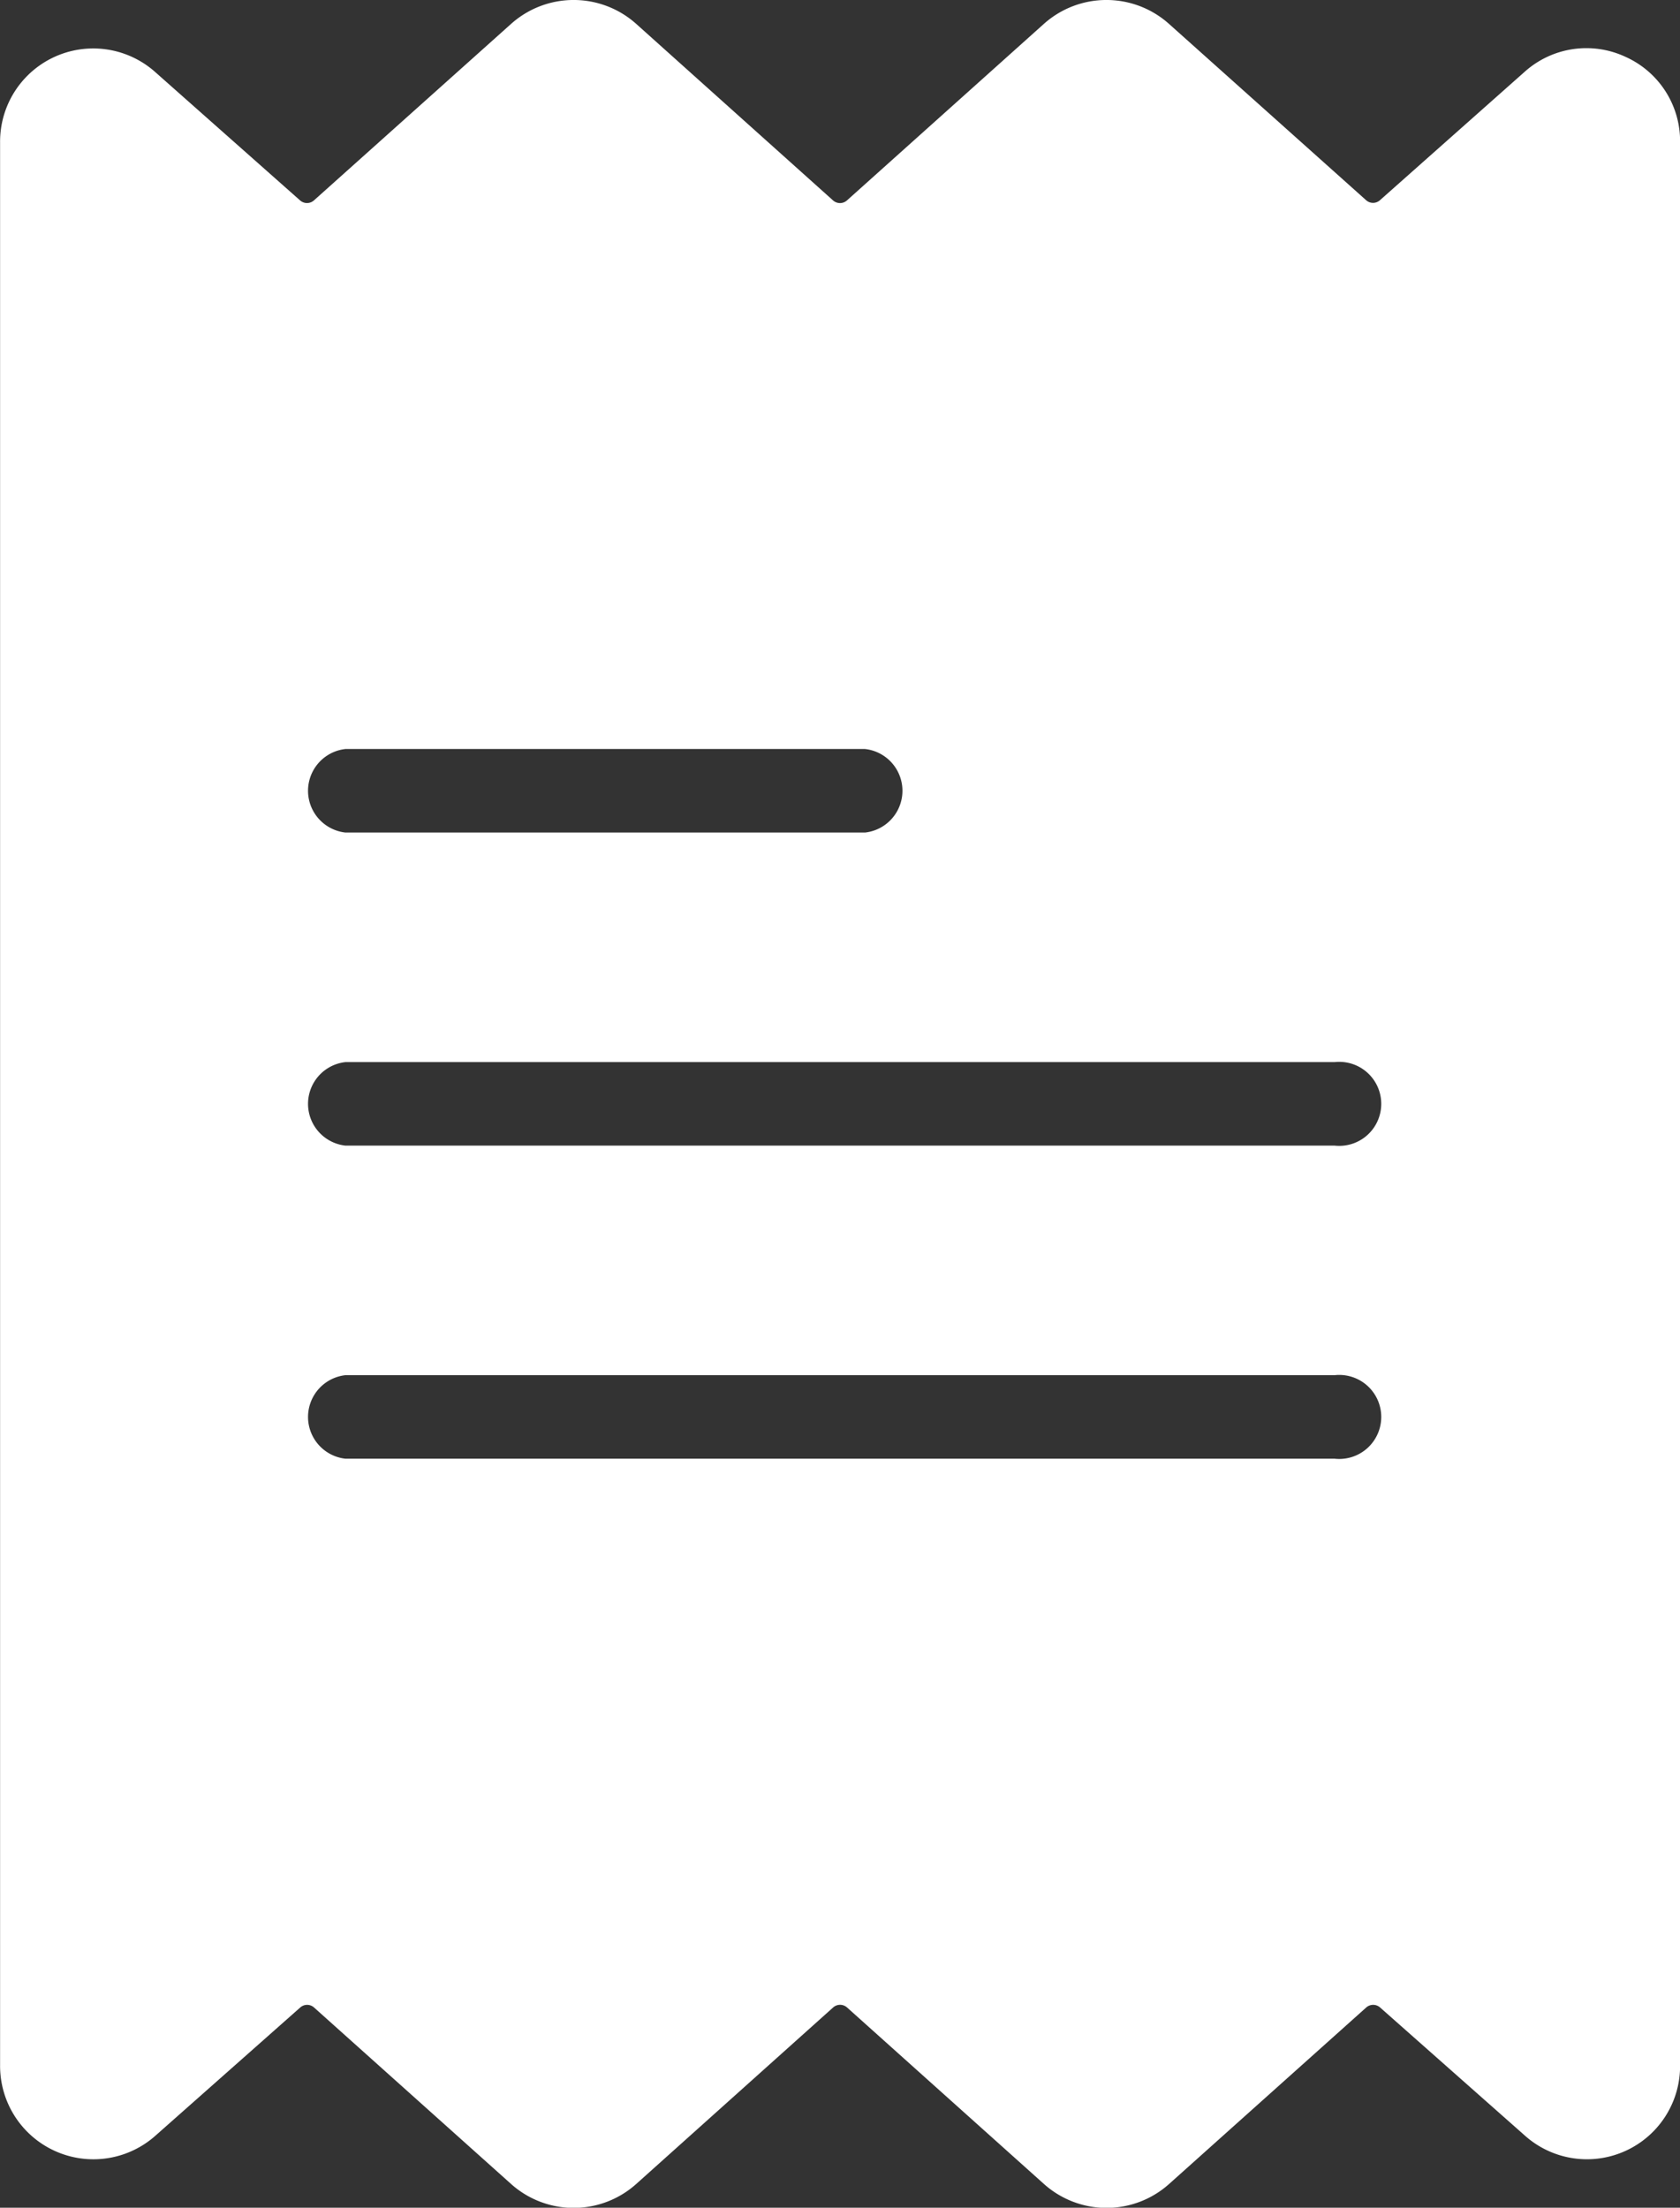
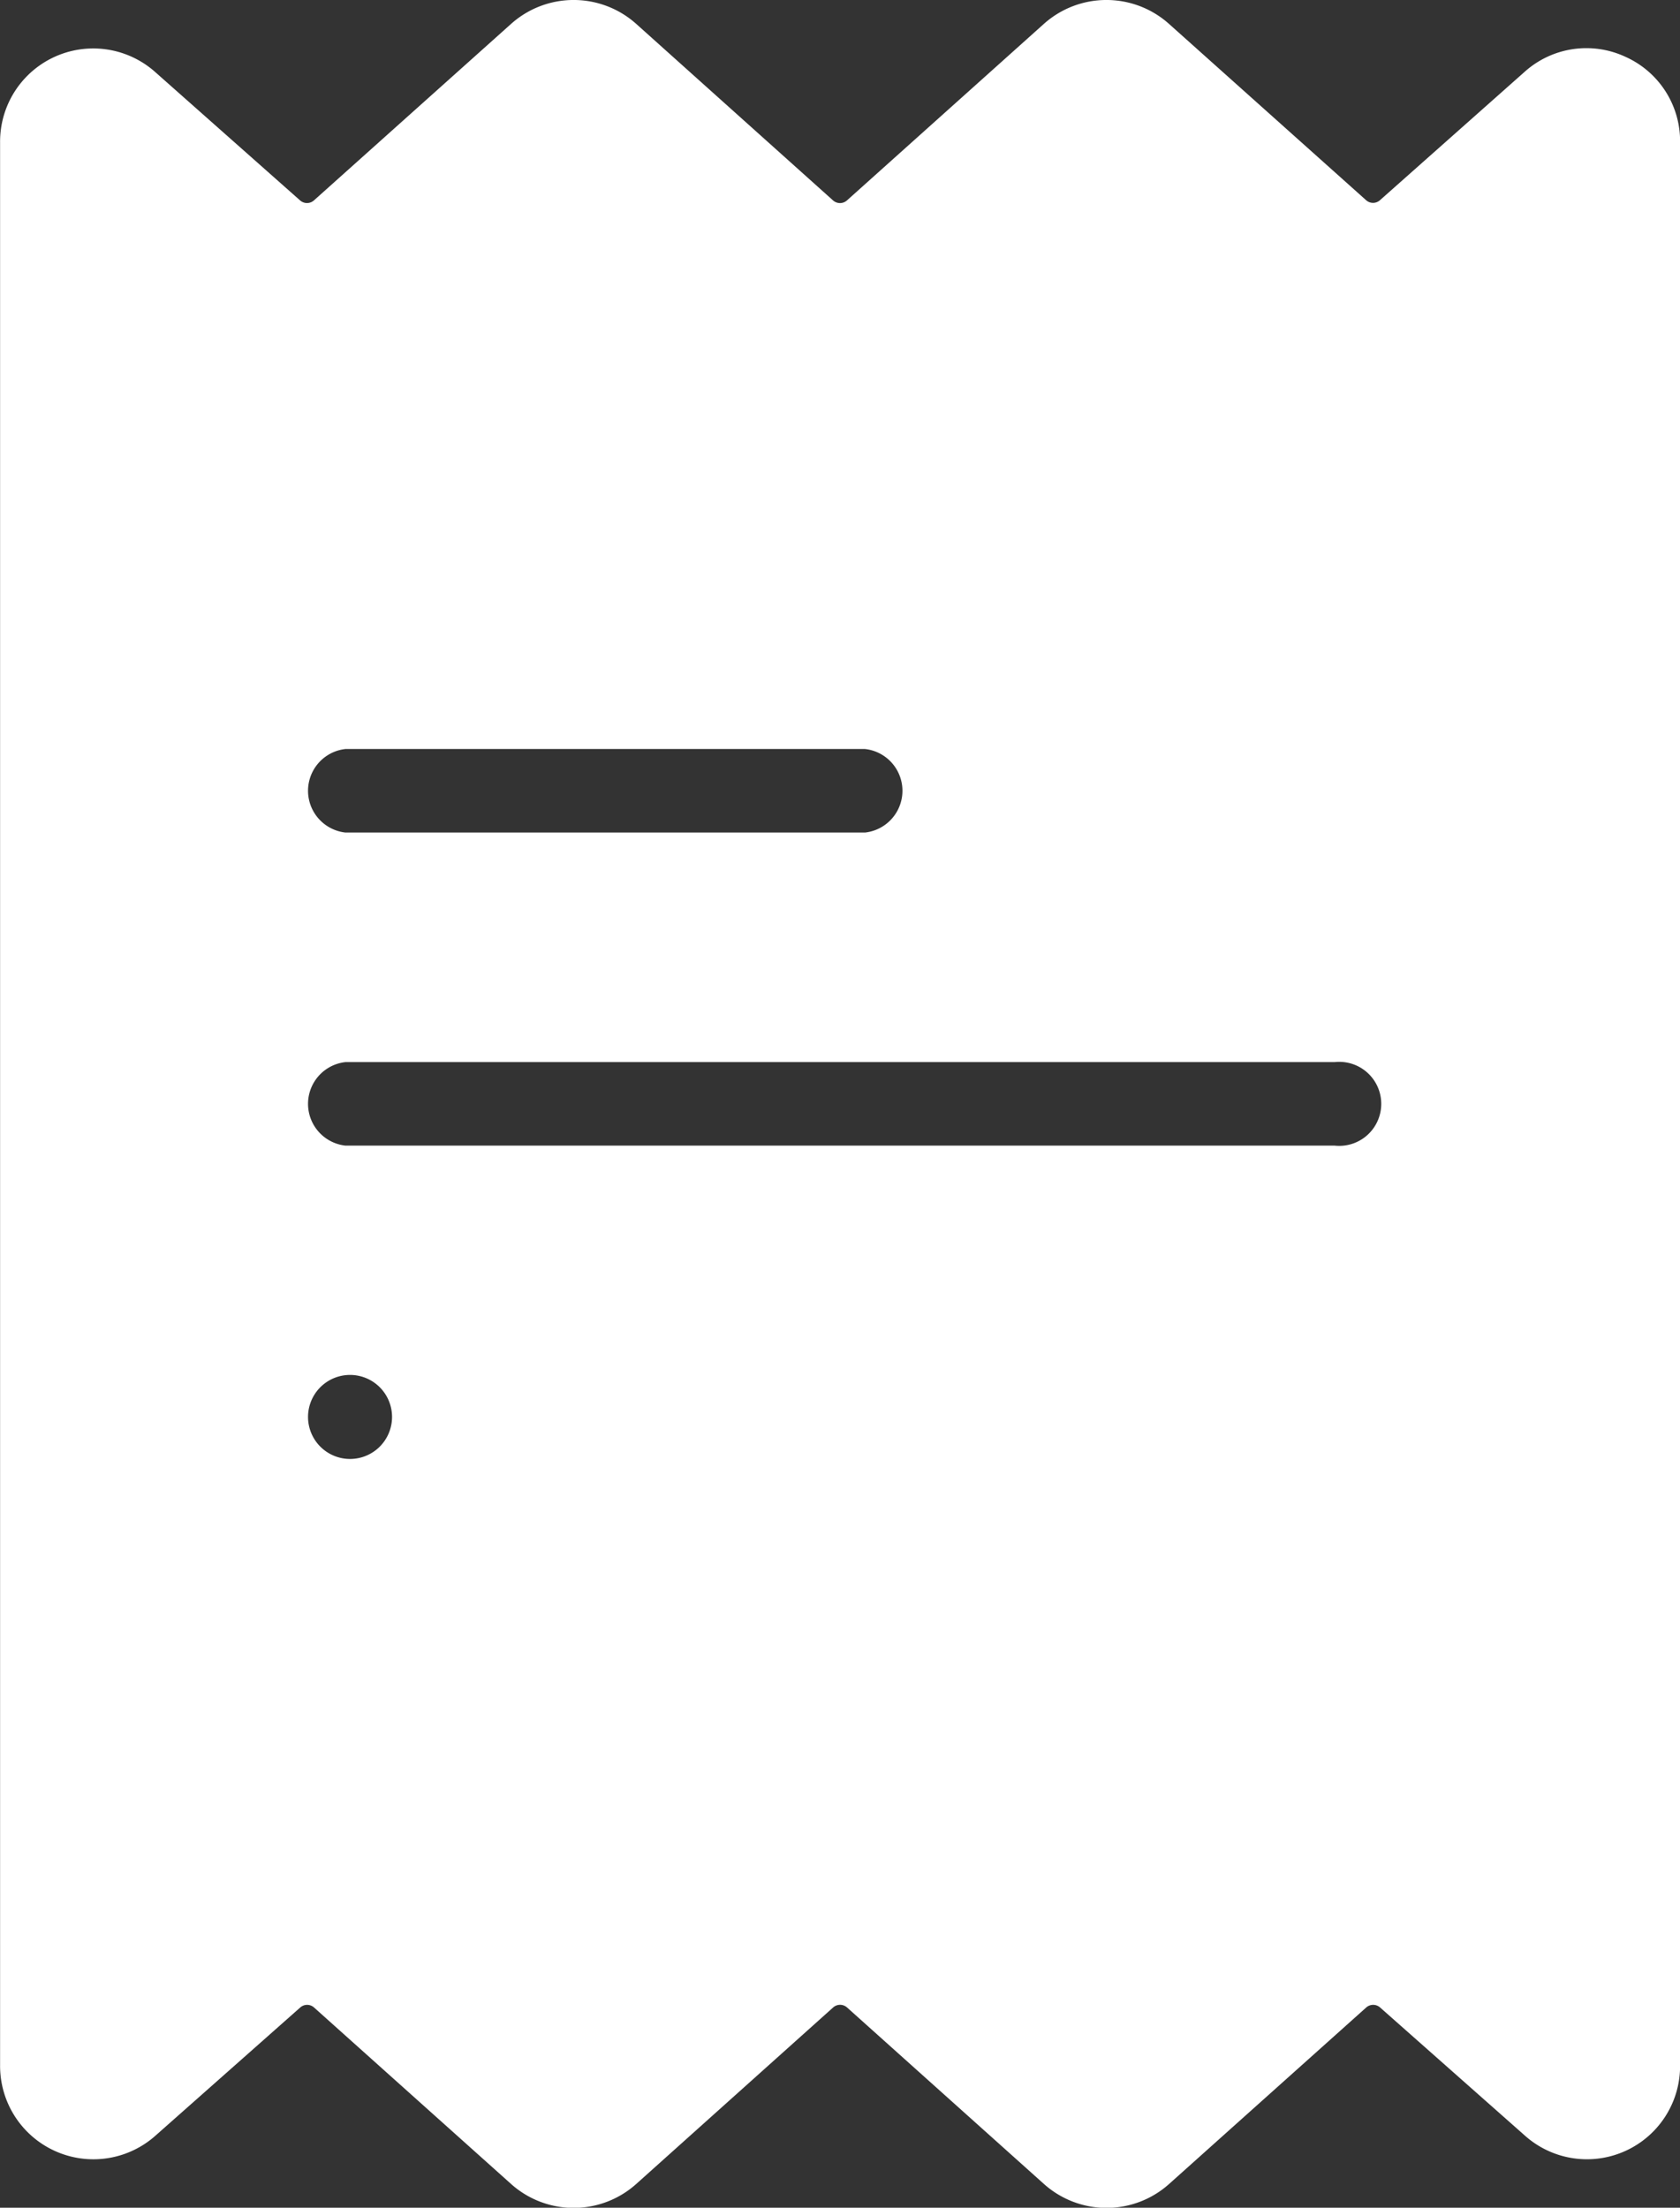
<svg xmlns="http://www.w3.org/2000/svg" id="Group_14" data-name="Group 14" width="19.998" height="26.274" viewBox="0 0 19.998 26.274">
  <rect x="0" y="0" width="19.998" height="26.274" fill="#333333" stroke="none" />
-   <path id="Path_143" data-name="Path 143" d="M69.872.675a1.1,1.1,0,0,0-1.2.182L66.952,2.383a.123.123,0,0,1-.164,0L64.442.285a1.117,1.117,0,0,0-1.491,0l-2.343,2.1a.124.124,0,0,1-.166,0L58.1.285a1.117,1.117,0,0,0-1.491,0l-2.346,2.1a.124.124,0,0,1-.165,0L52.373.857a1.109,1.109,0,0,0-1.846.837V24.58a1.111,1.111,0,0,0,1.849.837L54.1,23.891a.123.123,0,0,1,.164,0l2.345,2.1a1.117,1.117,0,0,0,1.491,0l2.343-2.1a.124.124,0,0,1,.166,0l2.343,2.1a1.117,1.117,0,0,0,1.491,0l2.346-2.1a.124.124,0,0,1,.165,0l1.725,1.526a1.109,1.109,0,0,0,1.846-.837V1.694A1.1,1.1,0,0,0,69.872.675ZM54.638,8.914h6.185a.5.5,0,0,1,0,.994H54.638a.5.5,0,0,1,0-.994ZM66.413,17.36H54.638a.5.5,0,0,1,0-.994H66.413a.5.5,0,1,1,0,.994Zm0-3.726H54.638a.5.5,0,0,1,0-.994H66.413a.5.5,0,1,1,0,.994Z" transform="translate(-50.526 0)" fill="#fff" />
+   <path id="Path_143" data-name="Path 143" d="M69.872.675a1.1,1.1,0,0,0-1.2.182L66.952,2.383a.123.123,0,0,1-.164,0L64.442.285a1.117,1.117,0,0,0-1.491,0l-2.343,2.1a.124.124,0,0,1-.166,0L58.1.285a1.117,1.117,0,0,0-1.491,0l-2.346,2.1a.124.124,0,0,1-.165,0L52.373.857a1.109,1.109,0,0,0-1.846.837V24.58a1.111,1.111,0,0,0,1.849.837L54.1,23.891a.123.123,0,0,1,.164,0l2.345,2.1a1.117,1.117,0,0,0,1.491,0l2.343-2.1a.124.124,0,0,1,.166,0l2.343,2.1a1.117,1.117,0,0,0,1.491,0l2.346-2.1a.124.124,0,0,1,.165,0l1.725,1.526a1.109,1.109,0,0,0,1.846-.837V1.694A1.1,1.1,0,0,0,69.872.675ZM54.638,8.914h6.185a.5.5,0,0,1,0,.994H54.638a.5.5,0,0,1,0-.994ZM66.413,17.36H54.638a.5.5,0,0,1,0-.994a.5.5,0,1,1,0,.994Zm0-3.726H54.638a.5.5,0,0,1,0-.994H66.413a.5.5,0,1,1,0,.994Z" transform="translate(-50.526 0)" fill="#fff" />
</svg>